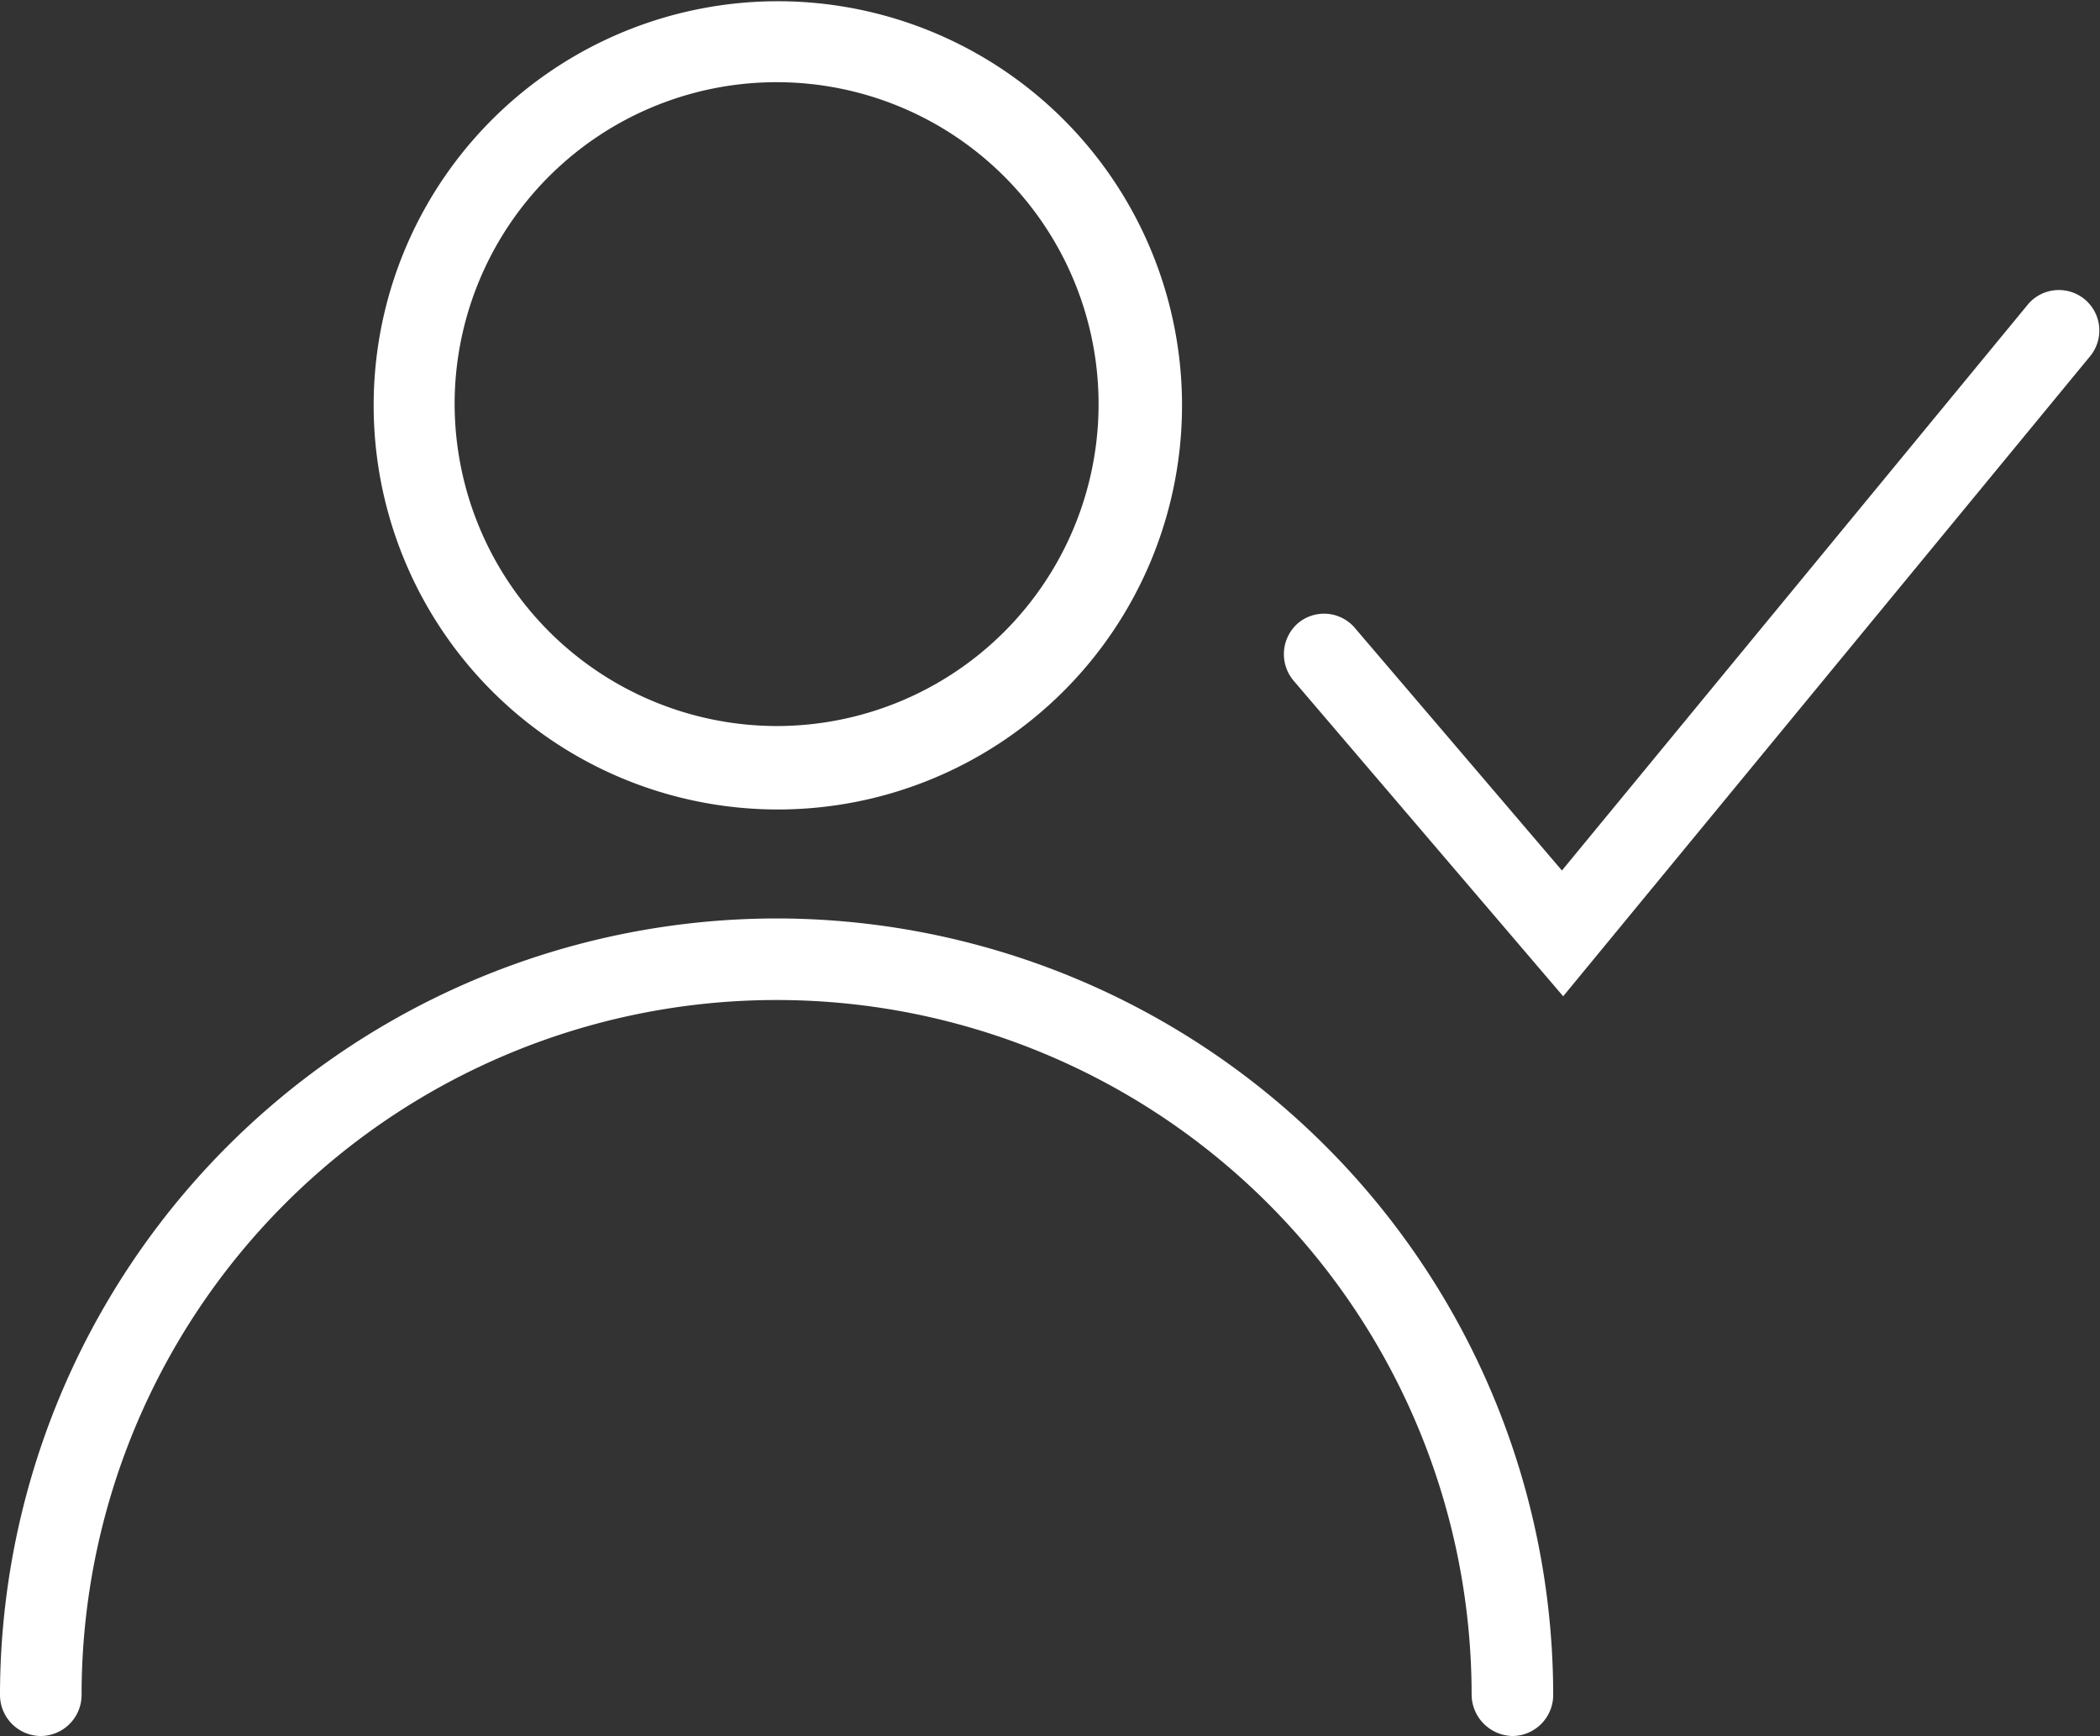
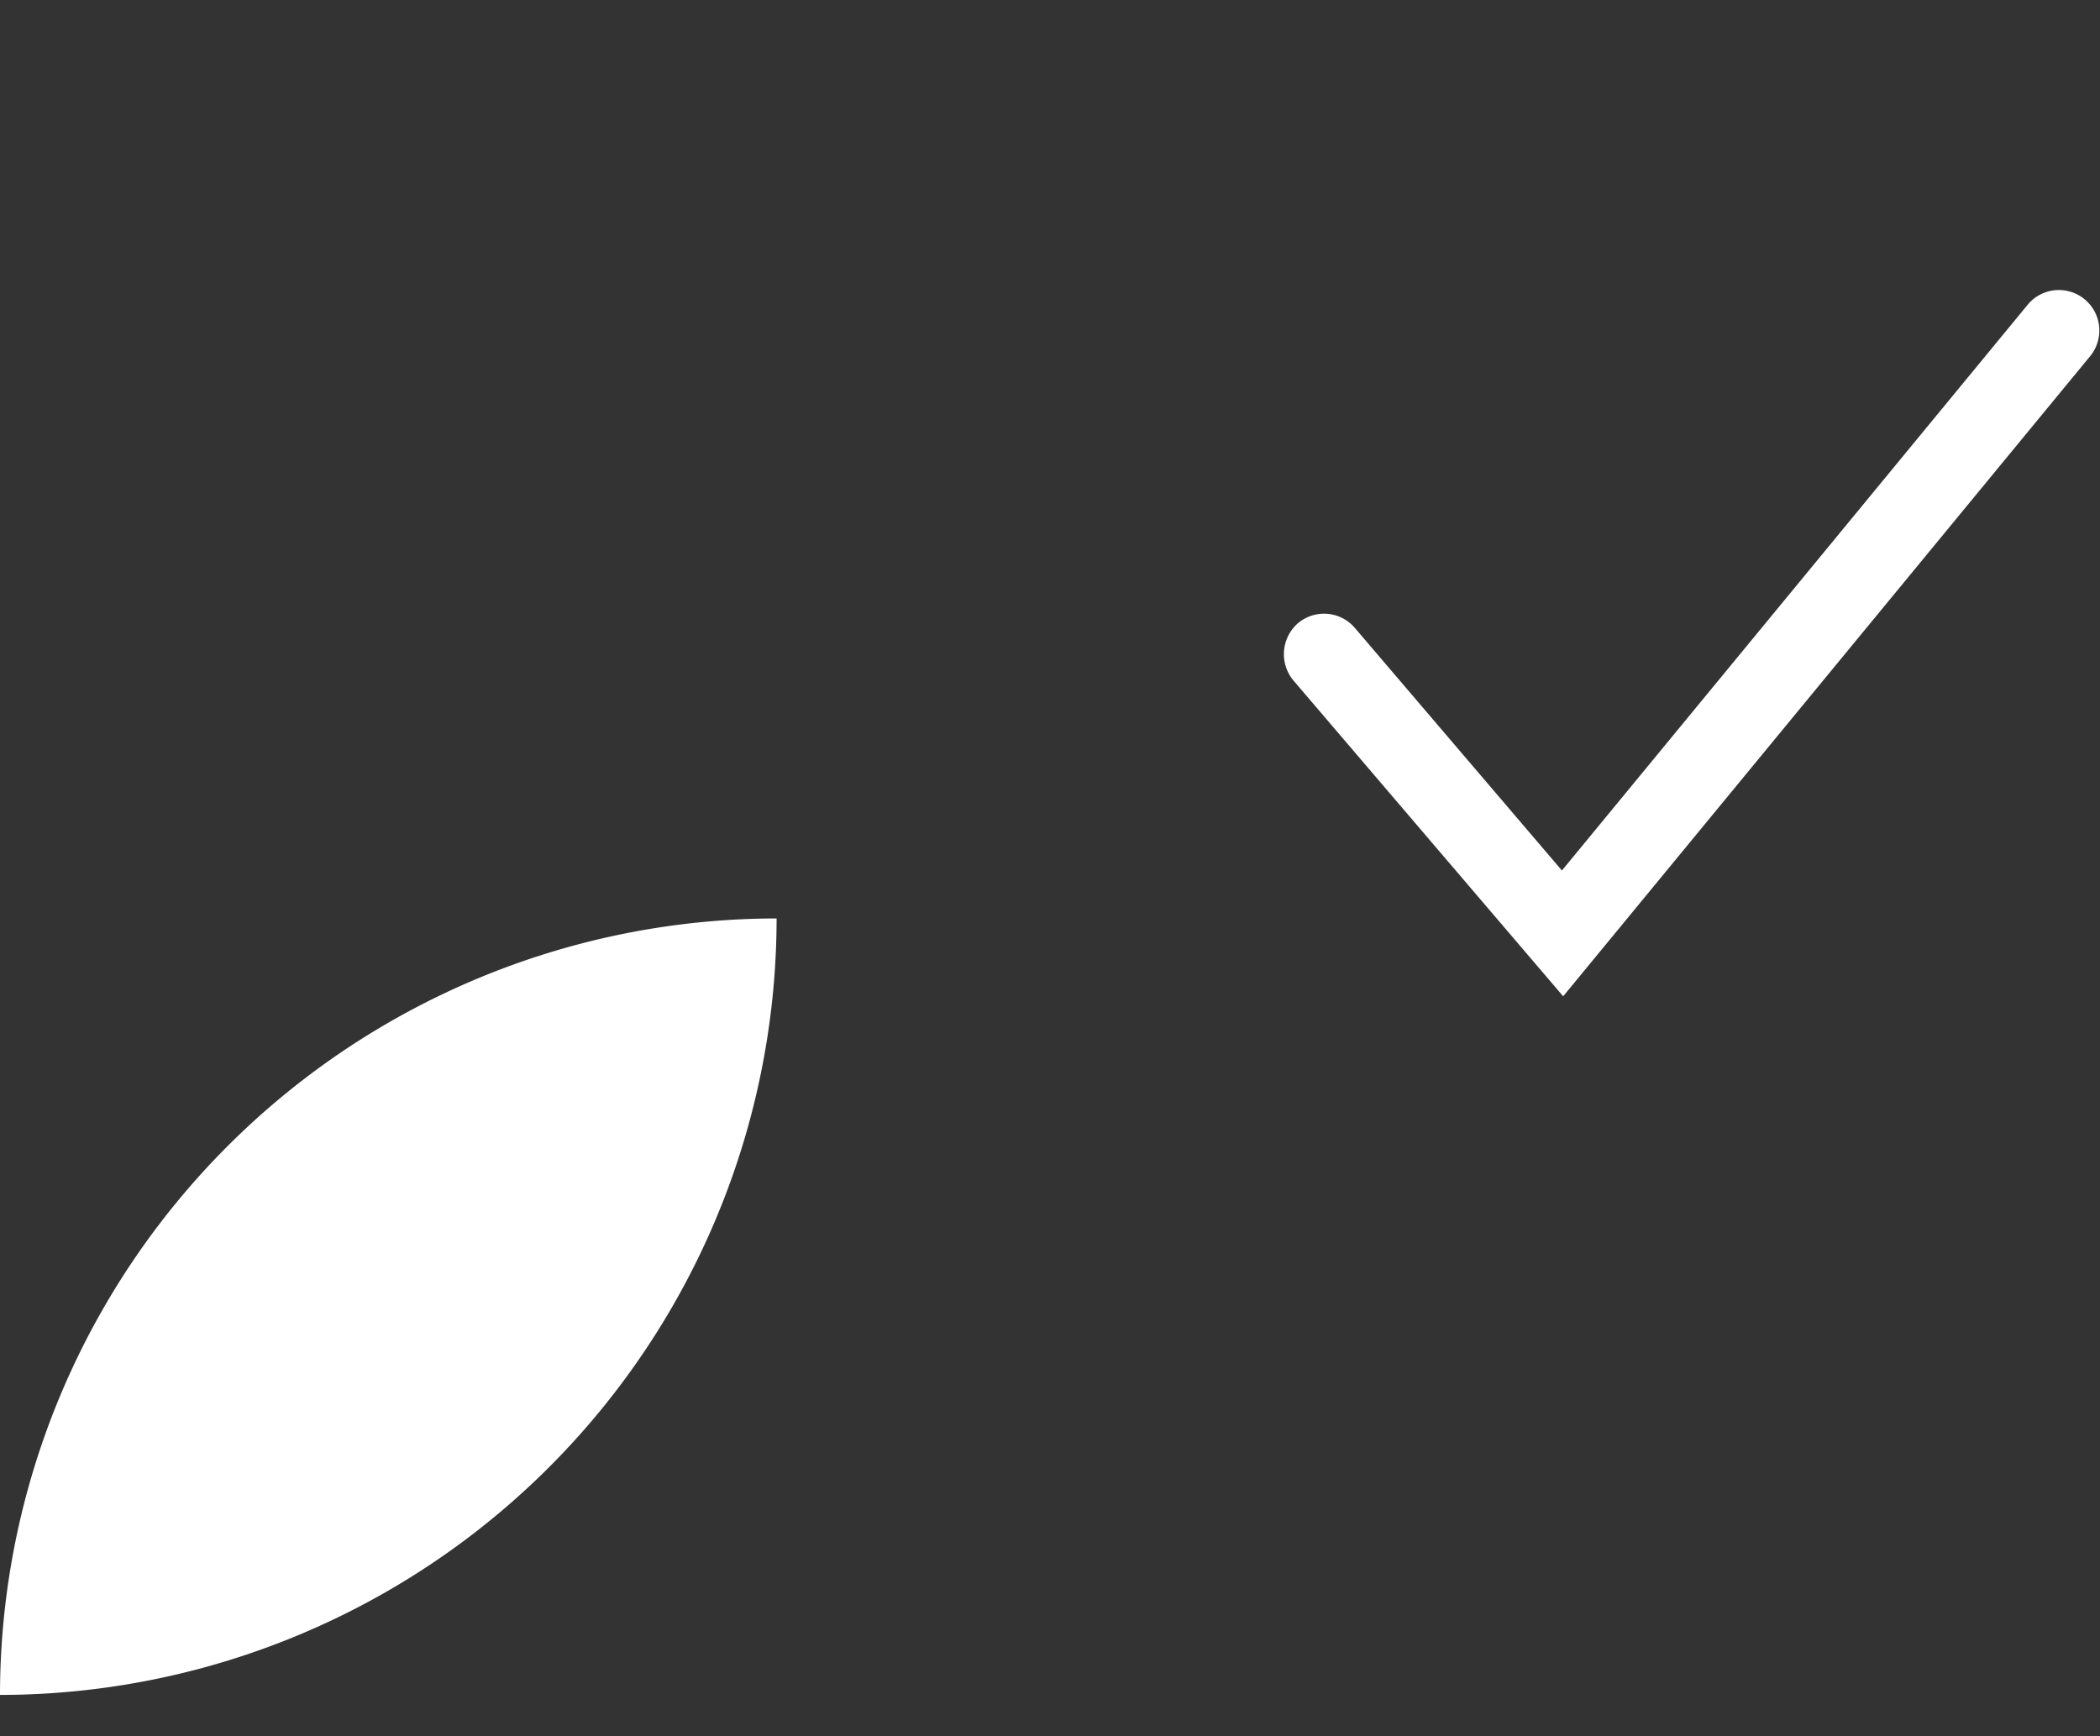
<svg xmlns="http://www.w3.org/2000/svg" viewBox="0 0 33.72 27.88">
  <rect x="0" y="0" width="33.72" height="27.88" fill="#333333" stroke="none" />
  <defs>
    <style>.cls-1{fill:#fff;}</style>
  </defs>
  <g id="Layer_2" data-name="Layer 2">
    <g id="Layer_1-2" data-name="Layer 1">
-       <path class="cls-1" d="M12.47,13A6.49,6.49,0,1,0,6,6.48,6.49,6.49,0,0,0,12.47,13ZM7.3,6.48a5.17,5.17,0,1,1,5.17,5.18A5.18,5.18,0,0,1,7.3,6.48Z" />
-       <path class="cls-1" d="M12.47,14.75A12.48,12.48,0,0,0,0,27.22a.66.66,0,0,0,.65.66.66.66,0,0,0,.66-.66,11.16,11.16,0,0,1,22.32,0,.67.67,0,0,0,.66.66.66.66,0,0,0,.65-.66A12.48,12.48,0,0,0,12.47,14.75Z" />
+       <path class="cls-1" d="M12.47,14.75A12.48,12.48,0,0,0,0,27.22A12.48,12.48,0,0,0,12.47,14.75Z" />
      <path class="cls-1" d="M25.1,16l-4.33-5.07a.66.66,0,0,1,.07-.92.65.65,0,0,1,.92.08l3.32,3.89,7.49-9.1a.65.65,0,0,1,1,.83Z" />
    </g>
  </g>
</svg>